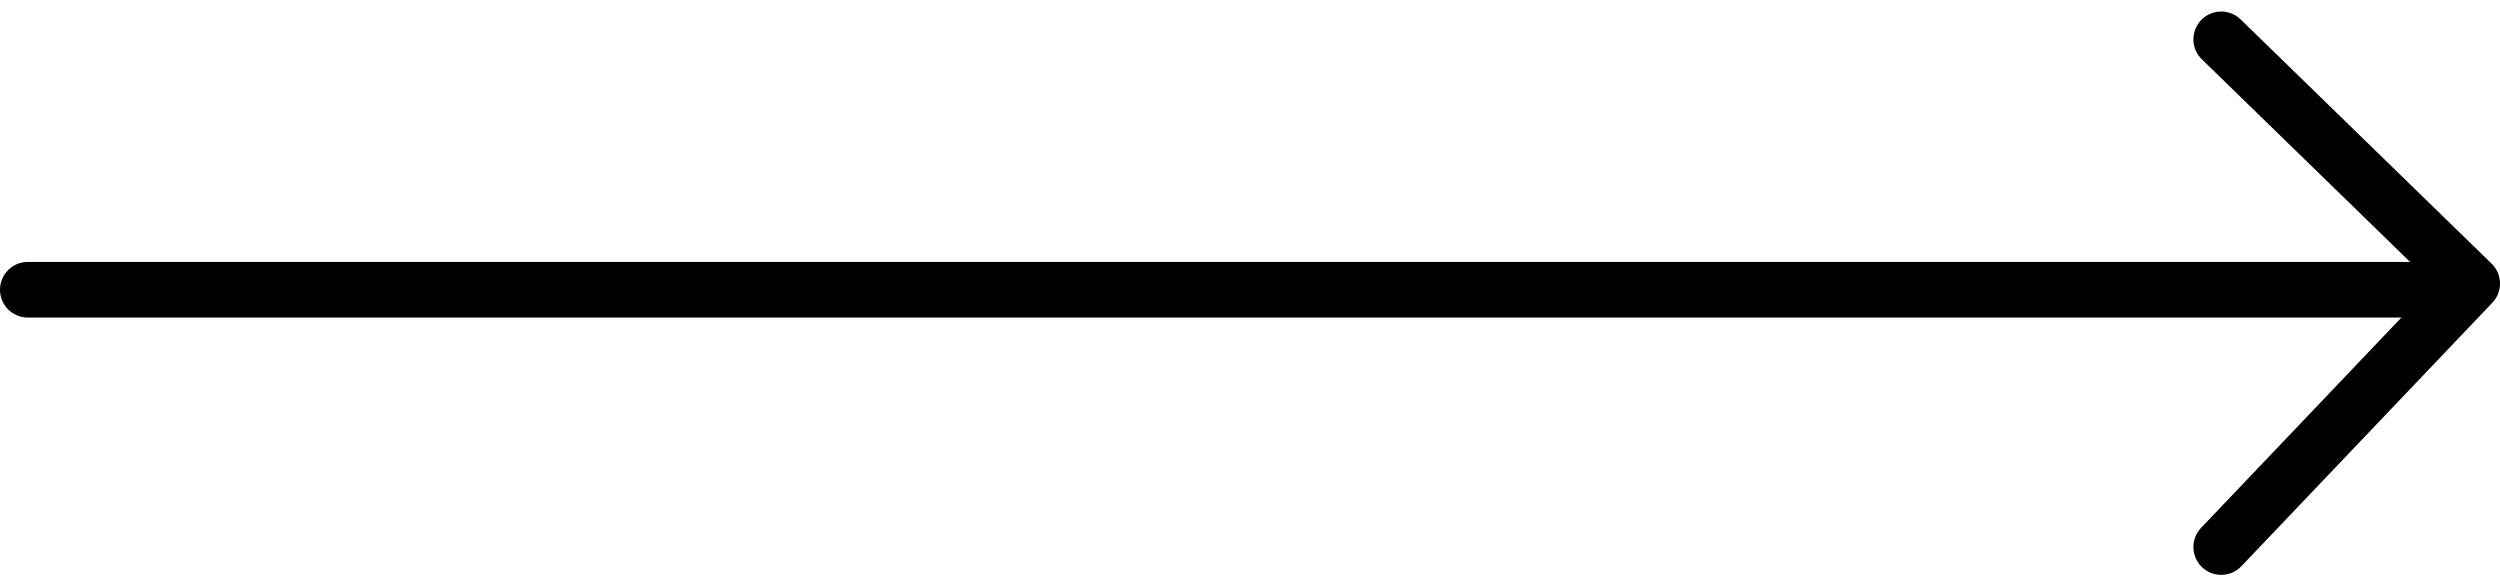
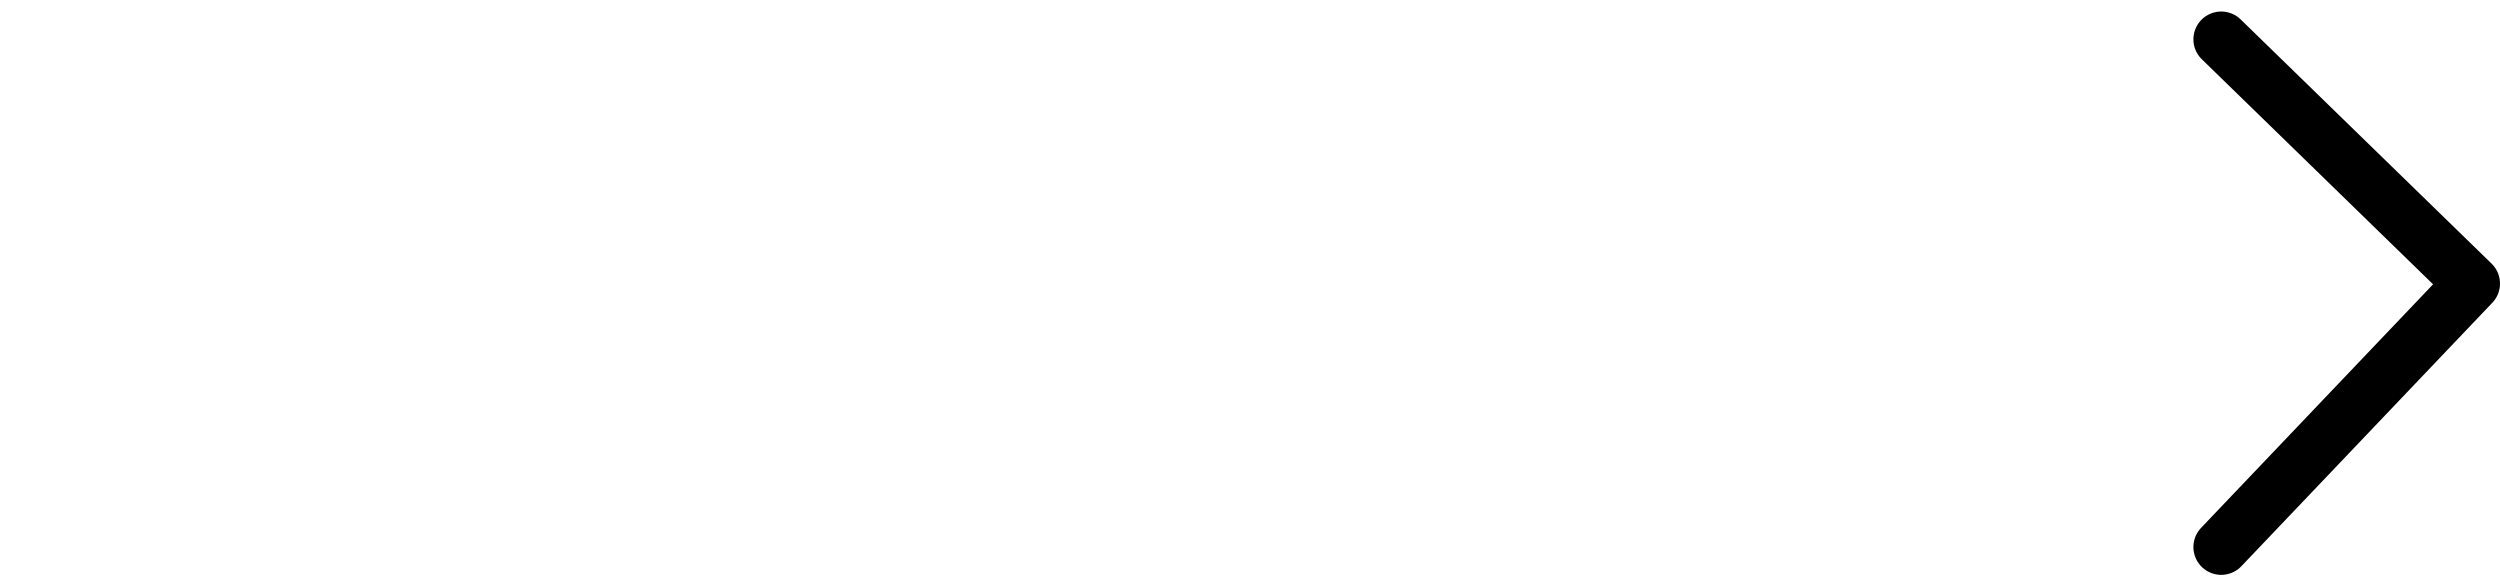
<svg xmlns="http://www.w3.org/2000/svg" width="44.937" height="10.54" viewBox="0 0 44.937 10.54">
  <g id="Grupo_5" data-name="Grupo 5" transform="translate(-380.387 -2544.723)">
    <path id="Trazado_9" data-name="Trazado 9" d="M1530.436,80.478l4.511,4.39-4.511,4.736" transform="translate(-1110.123 2464.952)" fill="none" stroke="#000" stroke-linecap="round" stroke-linejoin="round" stroke-width="1" />
-     <line id="Línea_22" data-name="Línea 22" x1="43.732" transform="translate(380.887 2549.931)" fill="none" stroke="#000" stroke-linecap="round" stroke-width="1" />
  </g>
</svg>